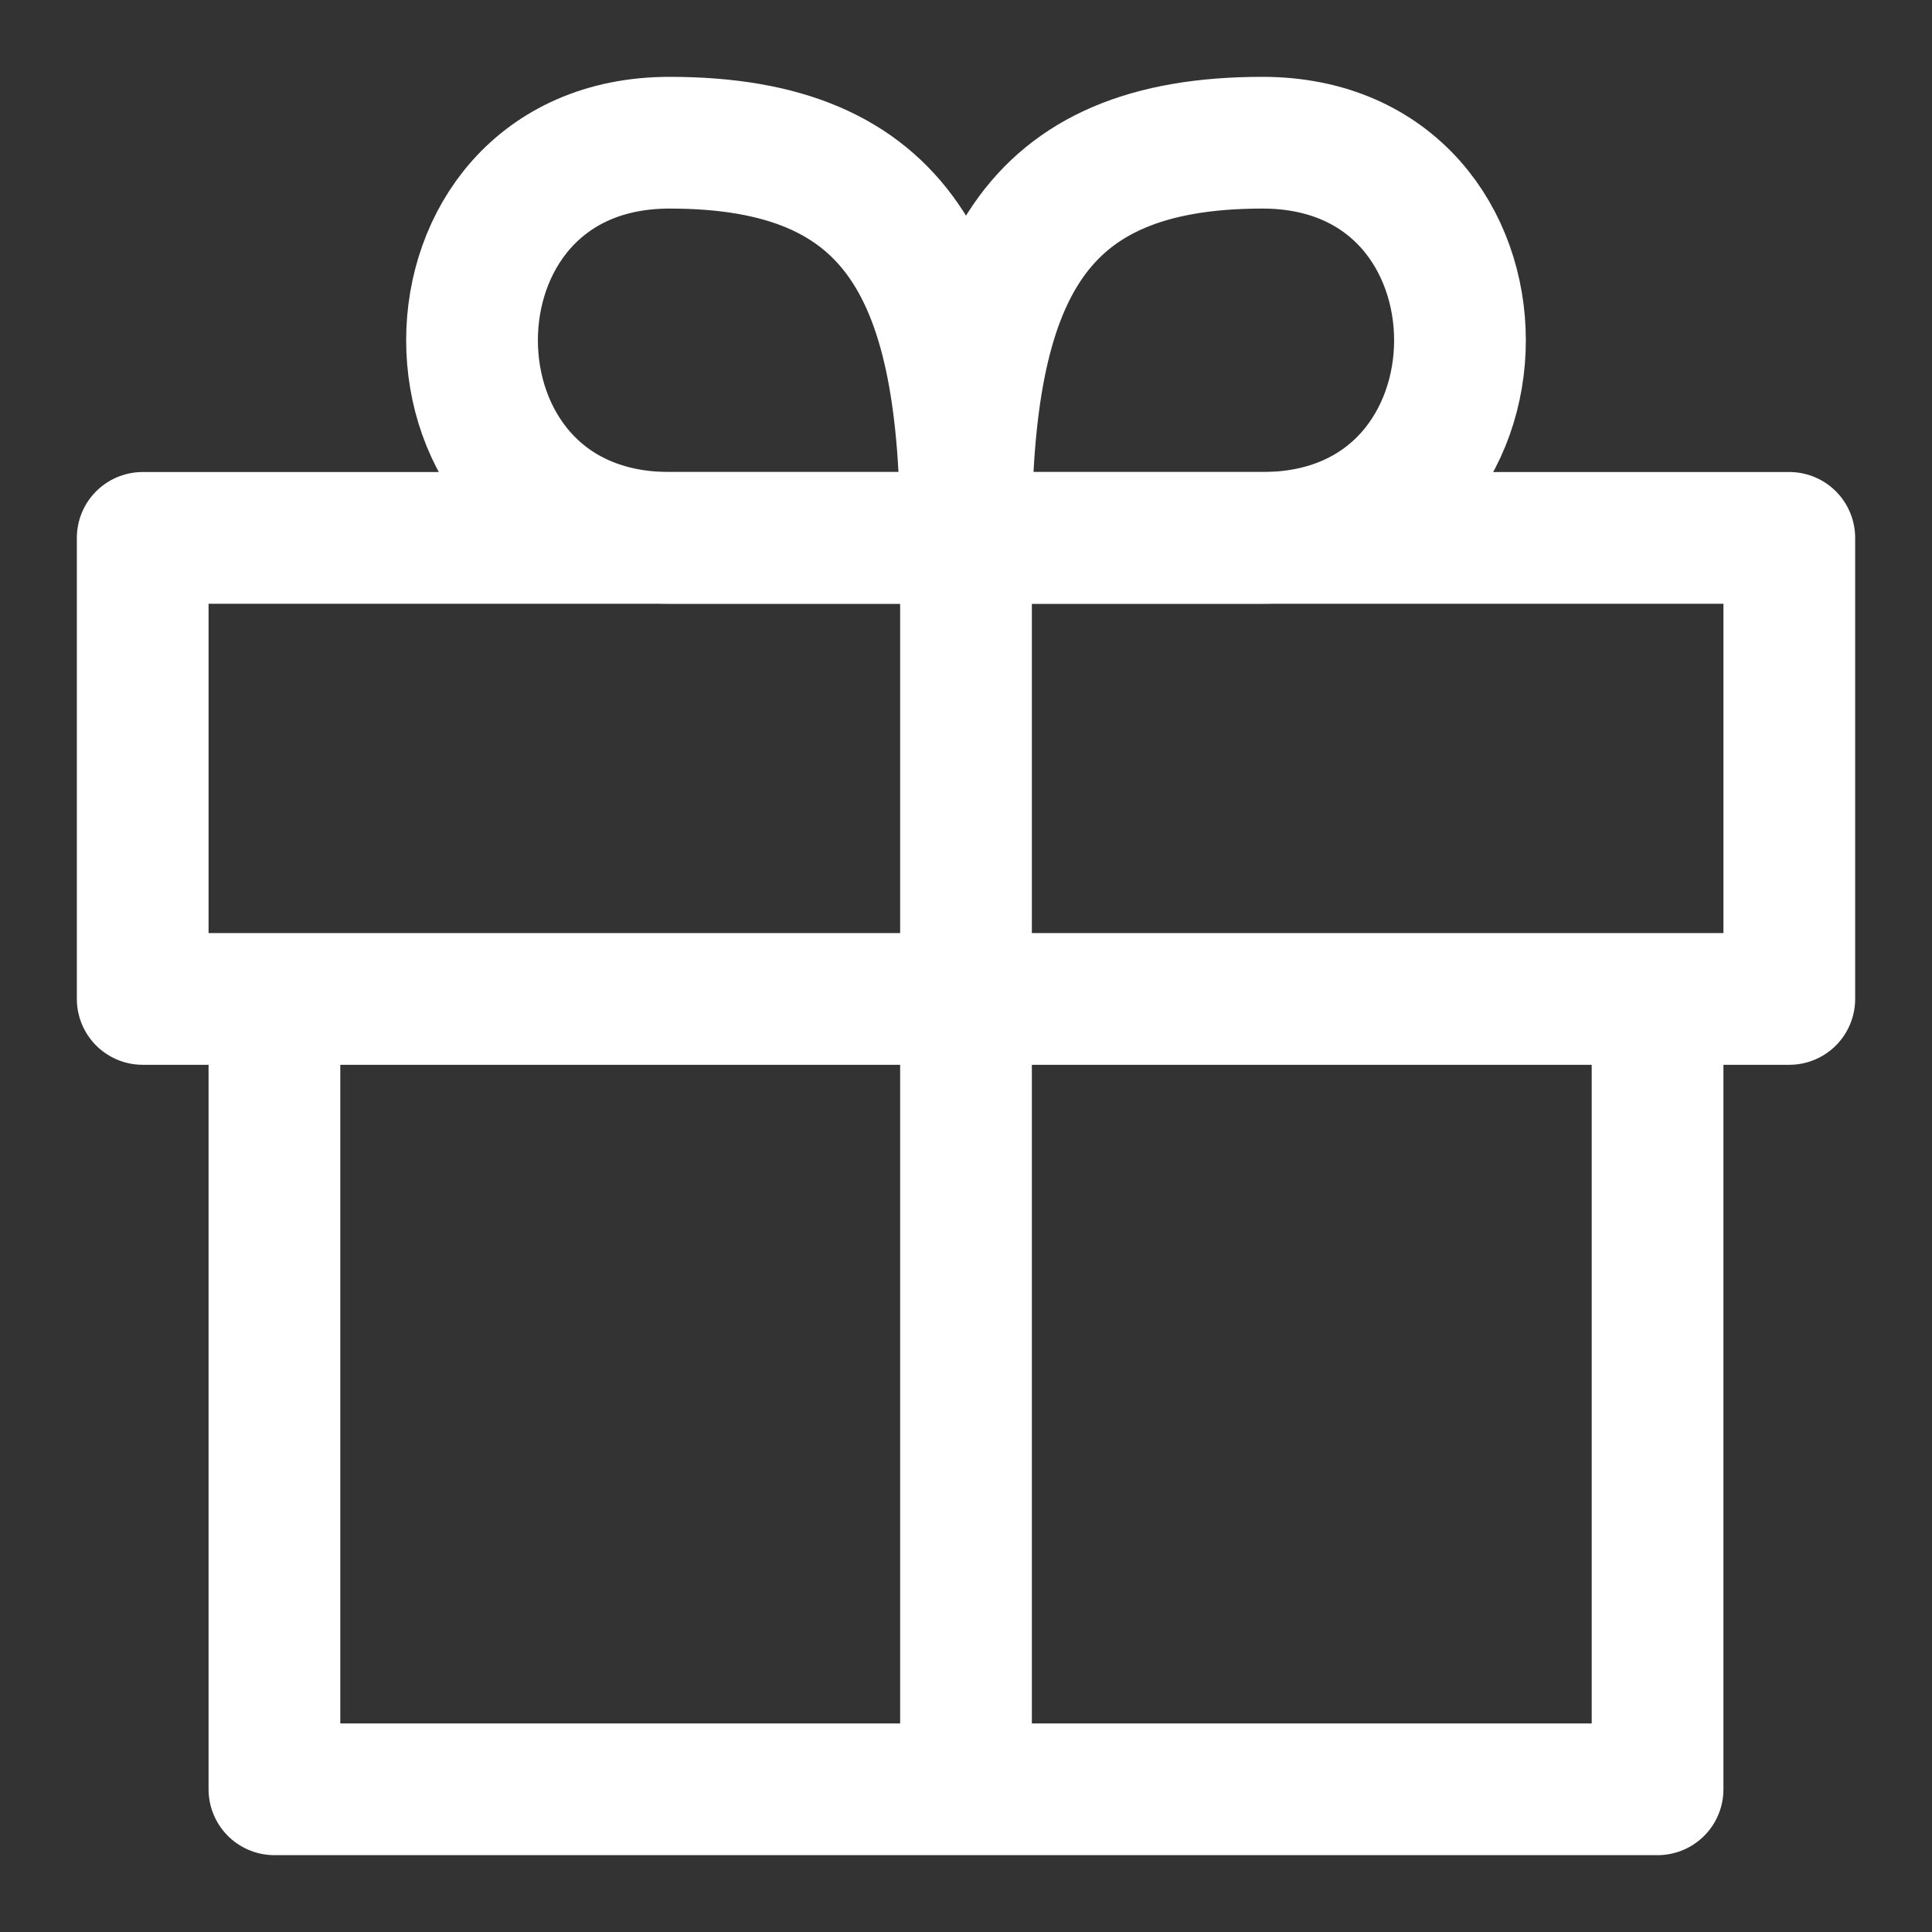
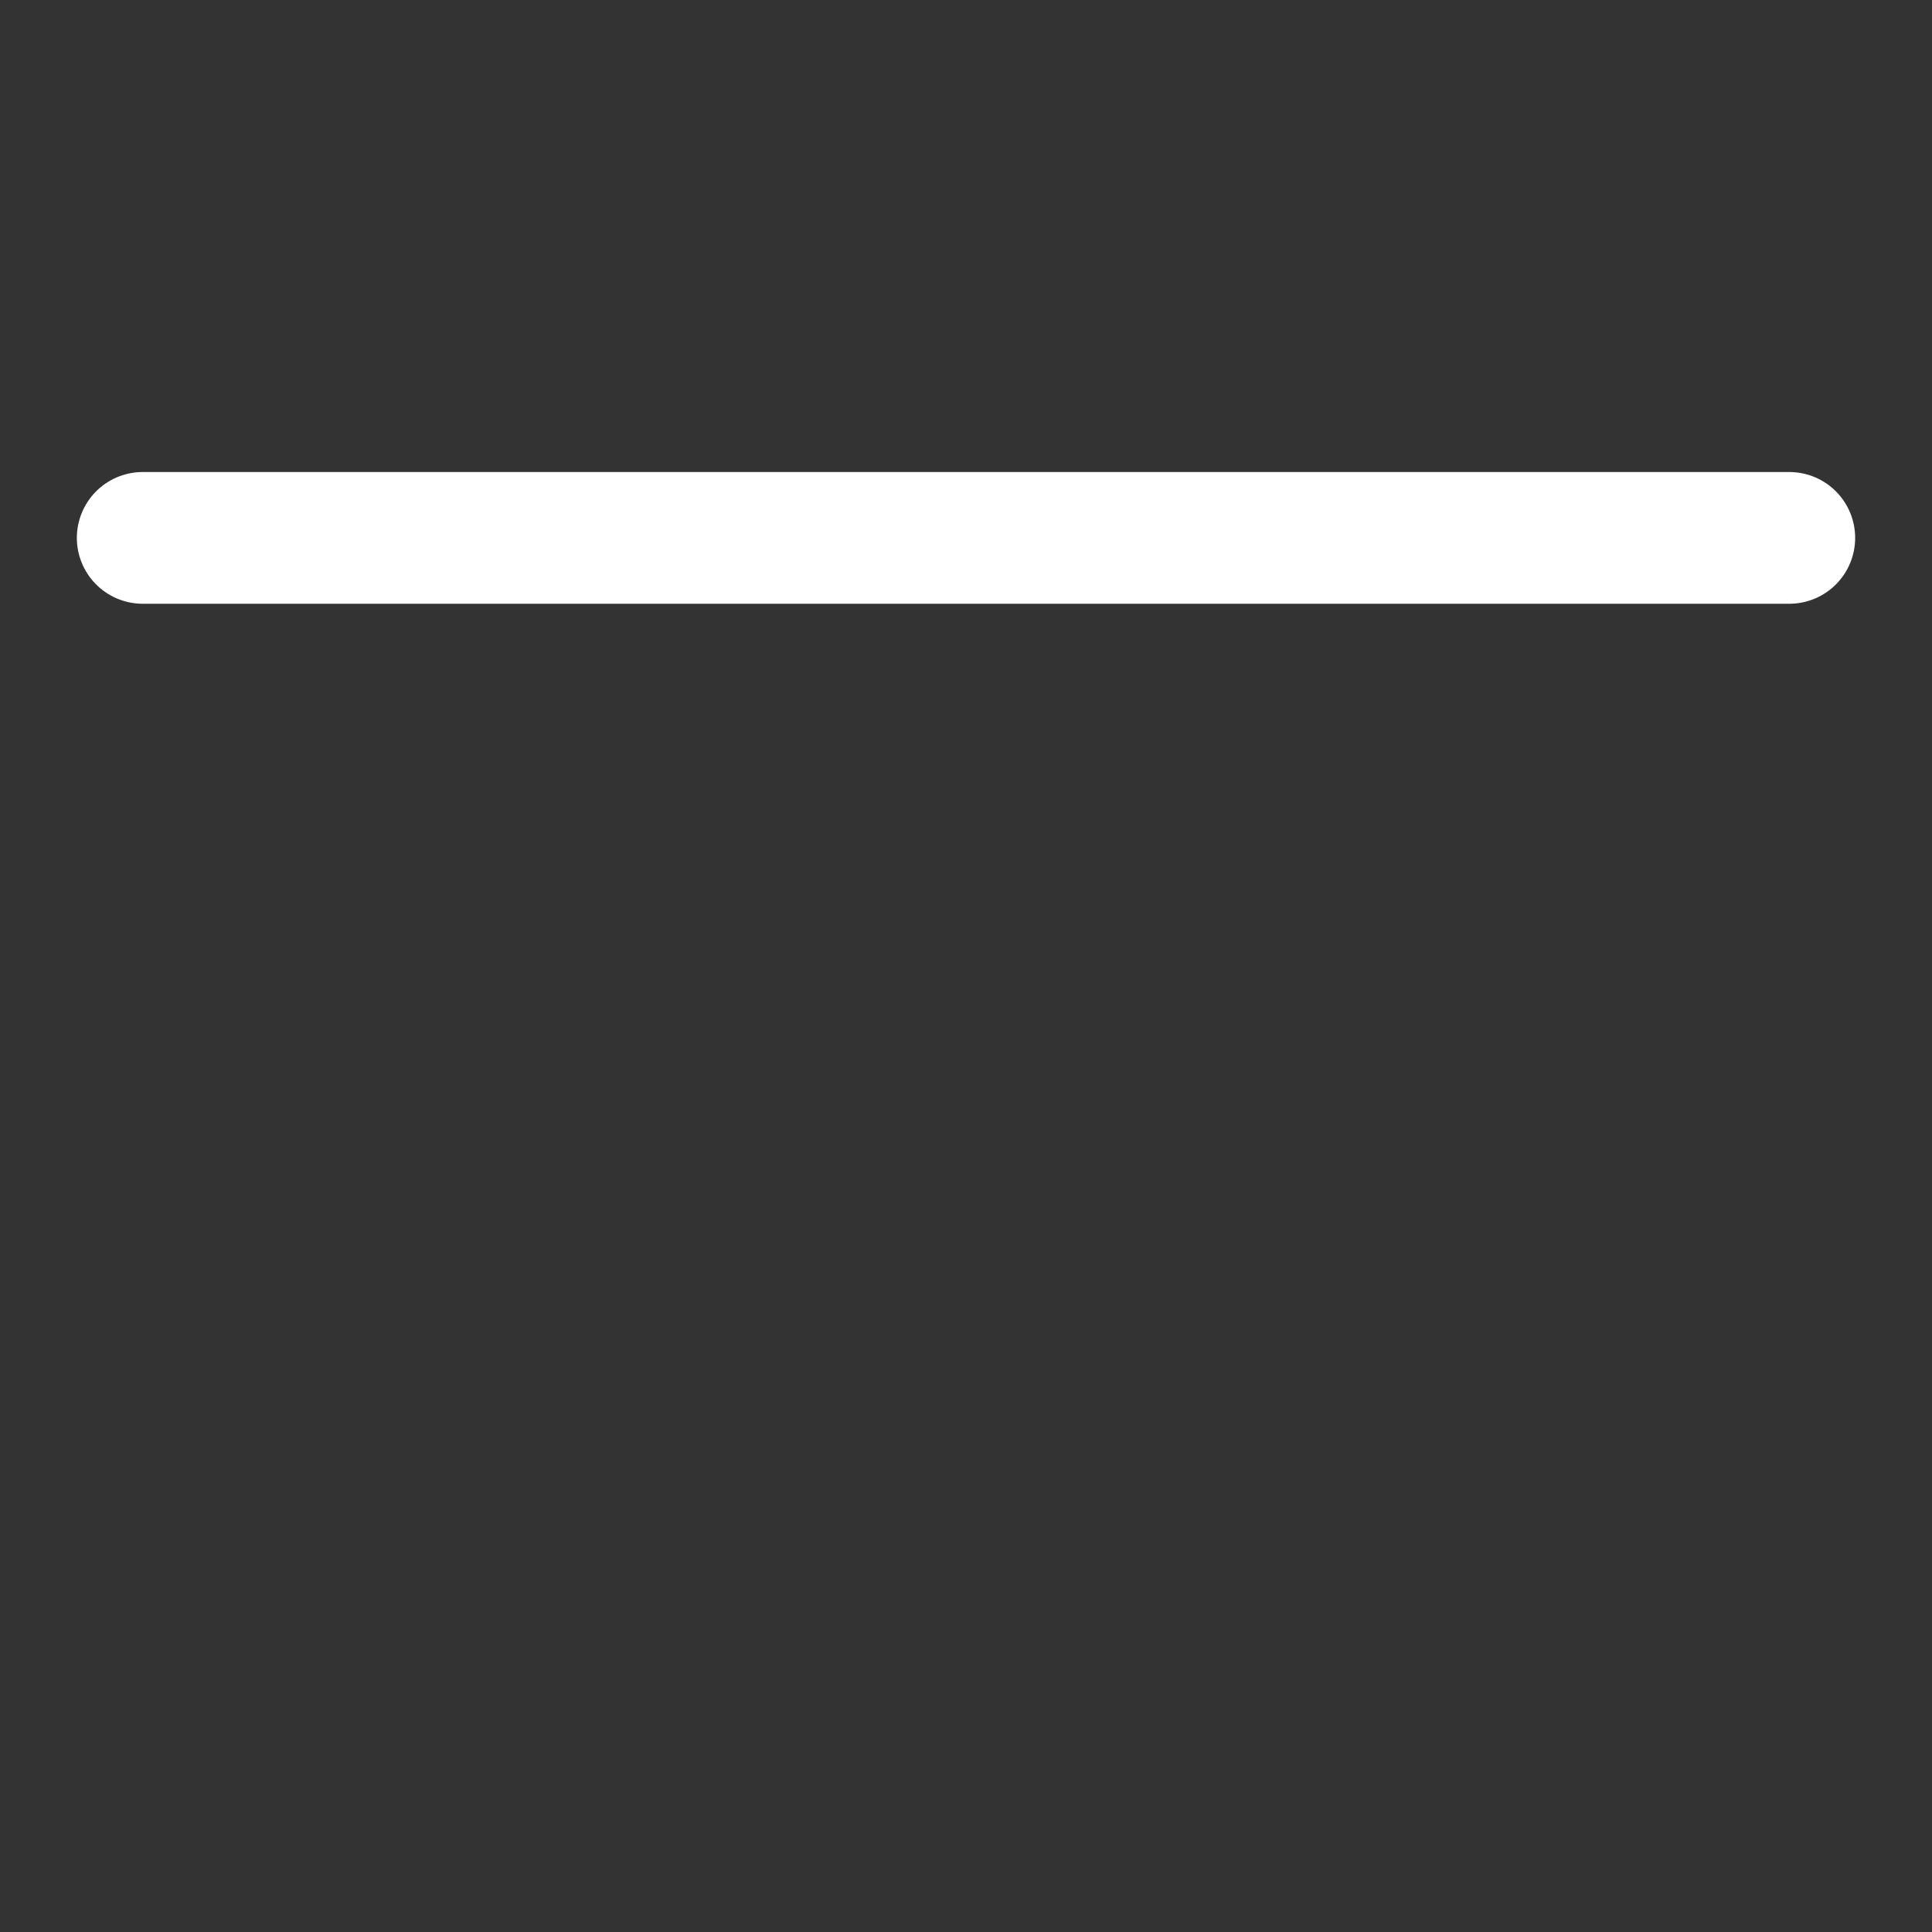
<svg xmlns="http://www.w3.org/2000/svg" width="22" height="22" viewBox="0 0 22 22" fill="none">
  <rect x="0" y="0" width="22" height="22" fill="#333333" stroke="none" />
-   <path d="M1.625 6.125H20.375V11.375H1.625V6.125Z" stroke="white" stroke-width="1.5" stroke-linecap="round" stroke-linejoin="round" />
-   <path d="M3.125 12.125V20.375H18.875V12.125M14.375 6.125H11C11 3.125 11.75 1.625 14.375 1.625C17.375 1.625 17.375 6.125 14.375 6.125ZM7.625 6.125H11C11 3.125 10.25 1.625 7.625 1.625C4.625 1.625 4.625 6.125 7.625 6.125ZM11 19.625V6.5V19.625Z" stroke="white" stroke-width="1.5" stroke-linecap="round" stroke-linejoin="round" />
+   <path d="M1.625 6.125H20.375H1.625V6.125Z" stroke="white" stroke-width="1.5" stroke-linecap="round" stroke-linejoin="round" />
</svg>